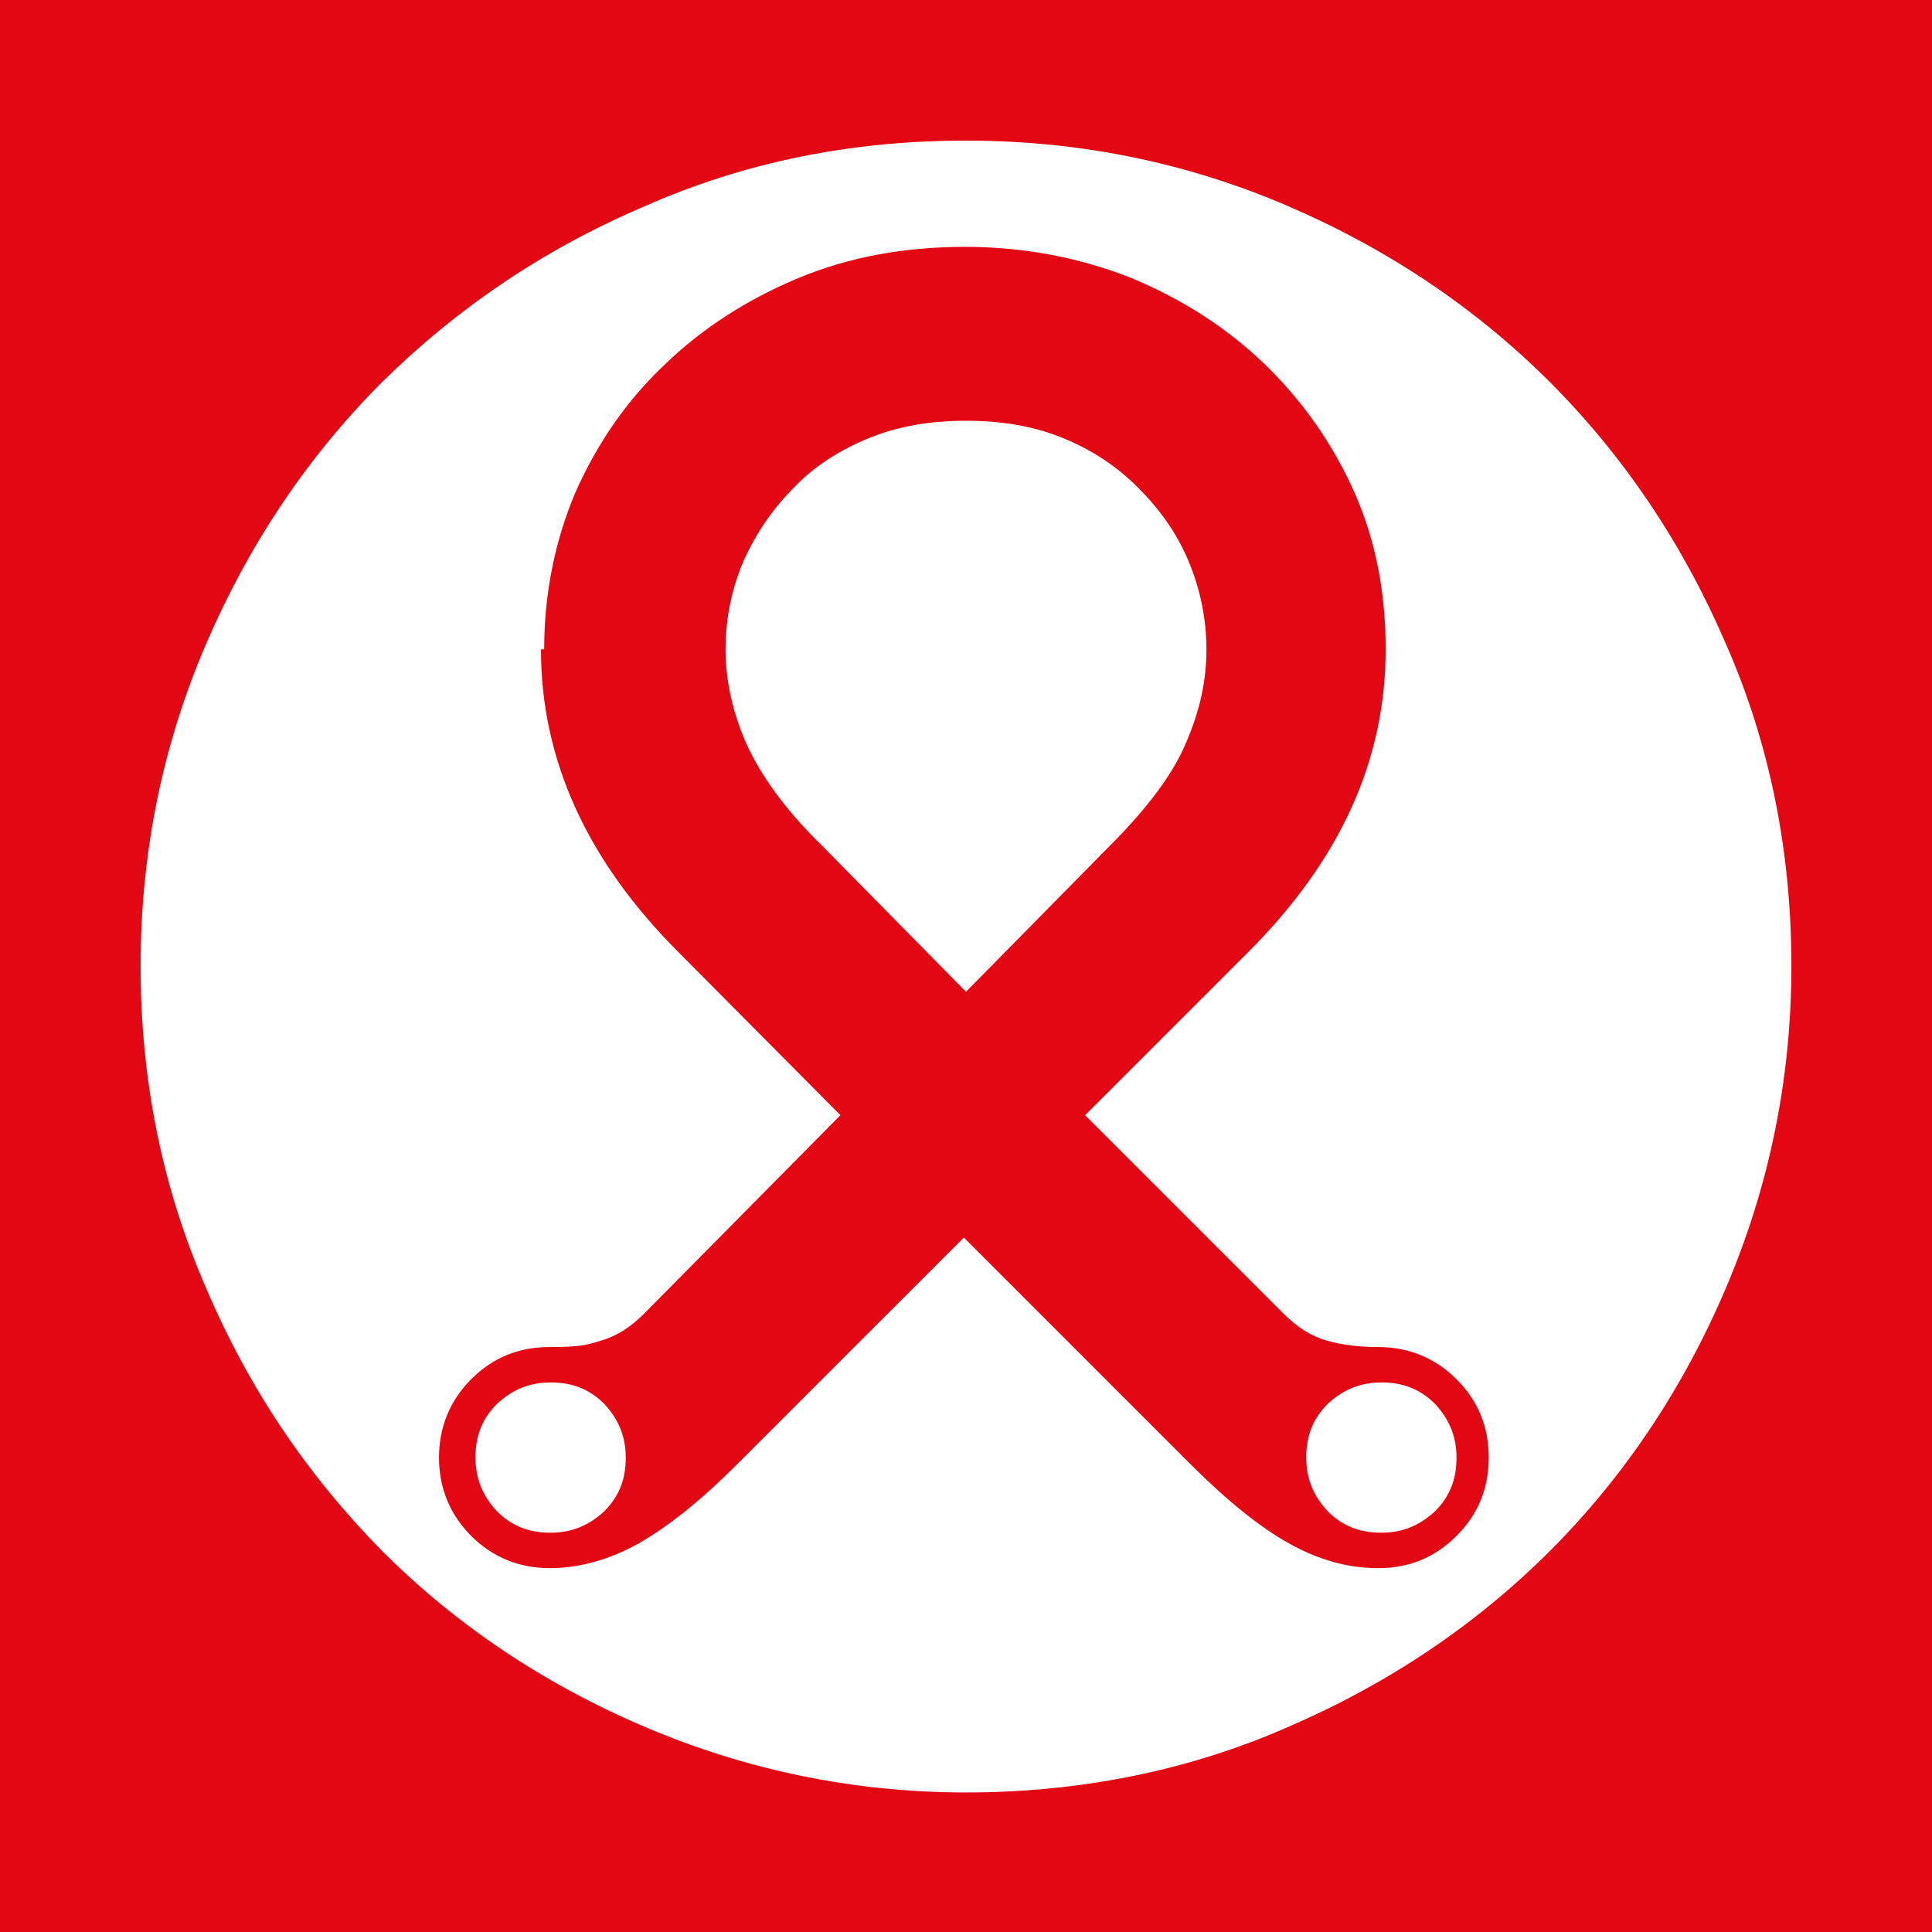
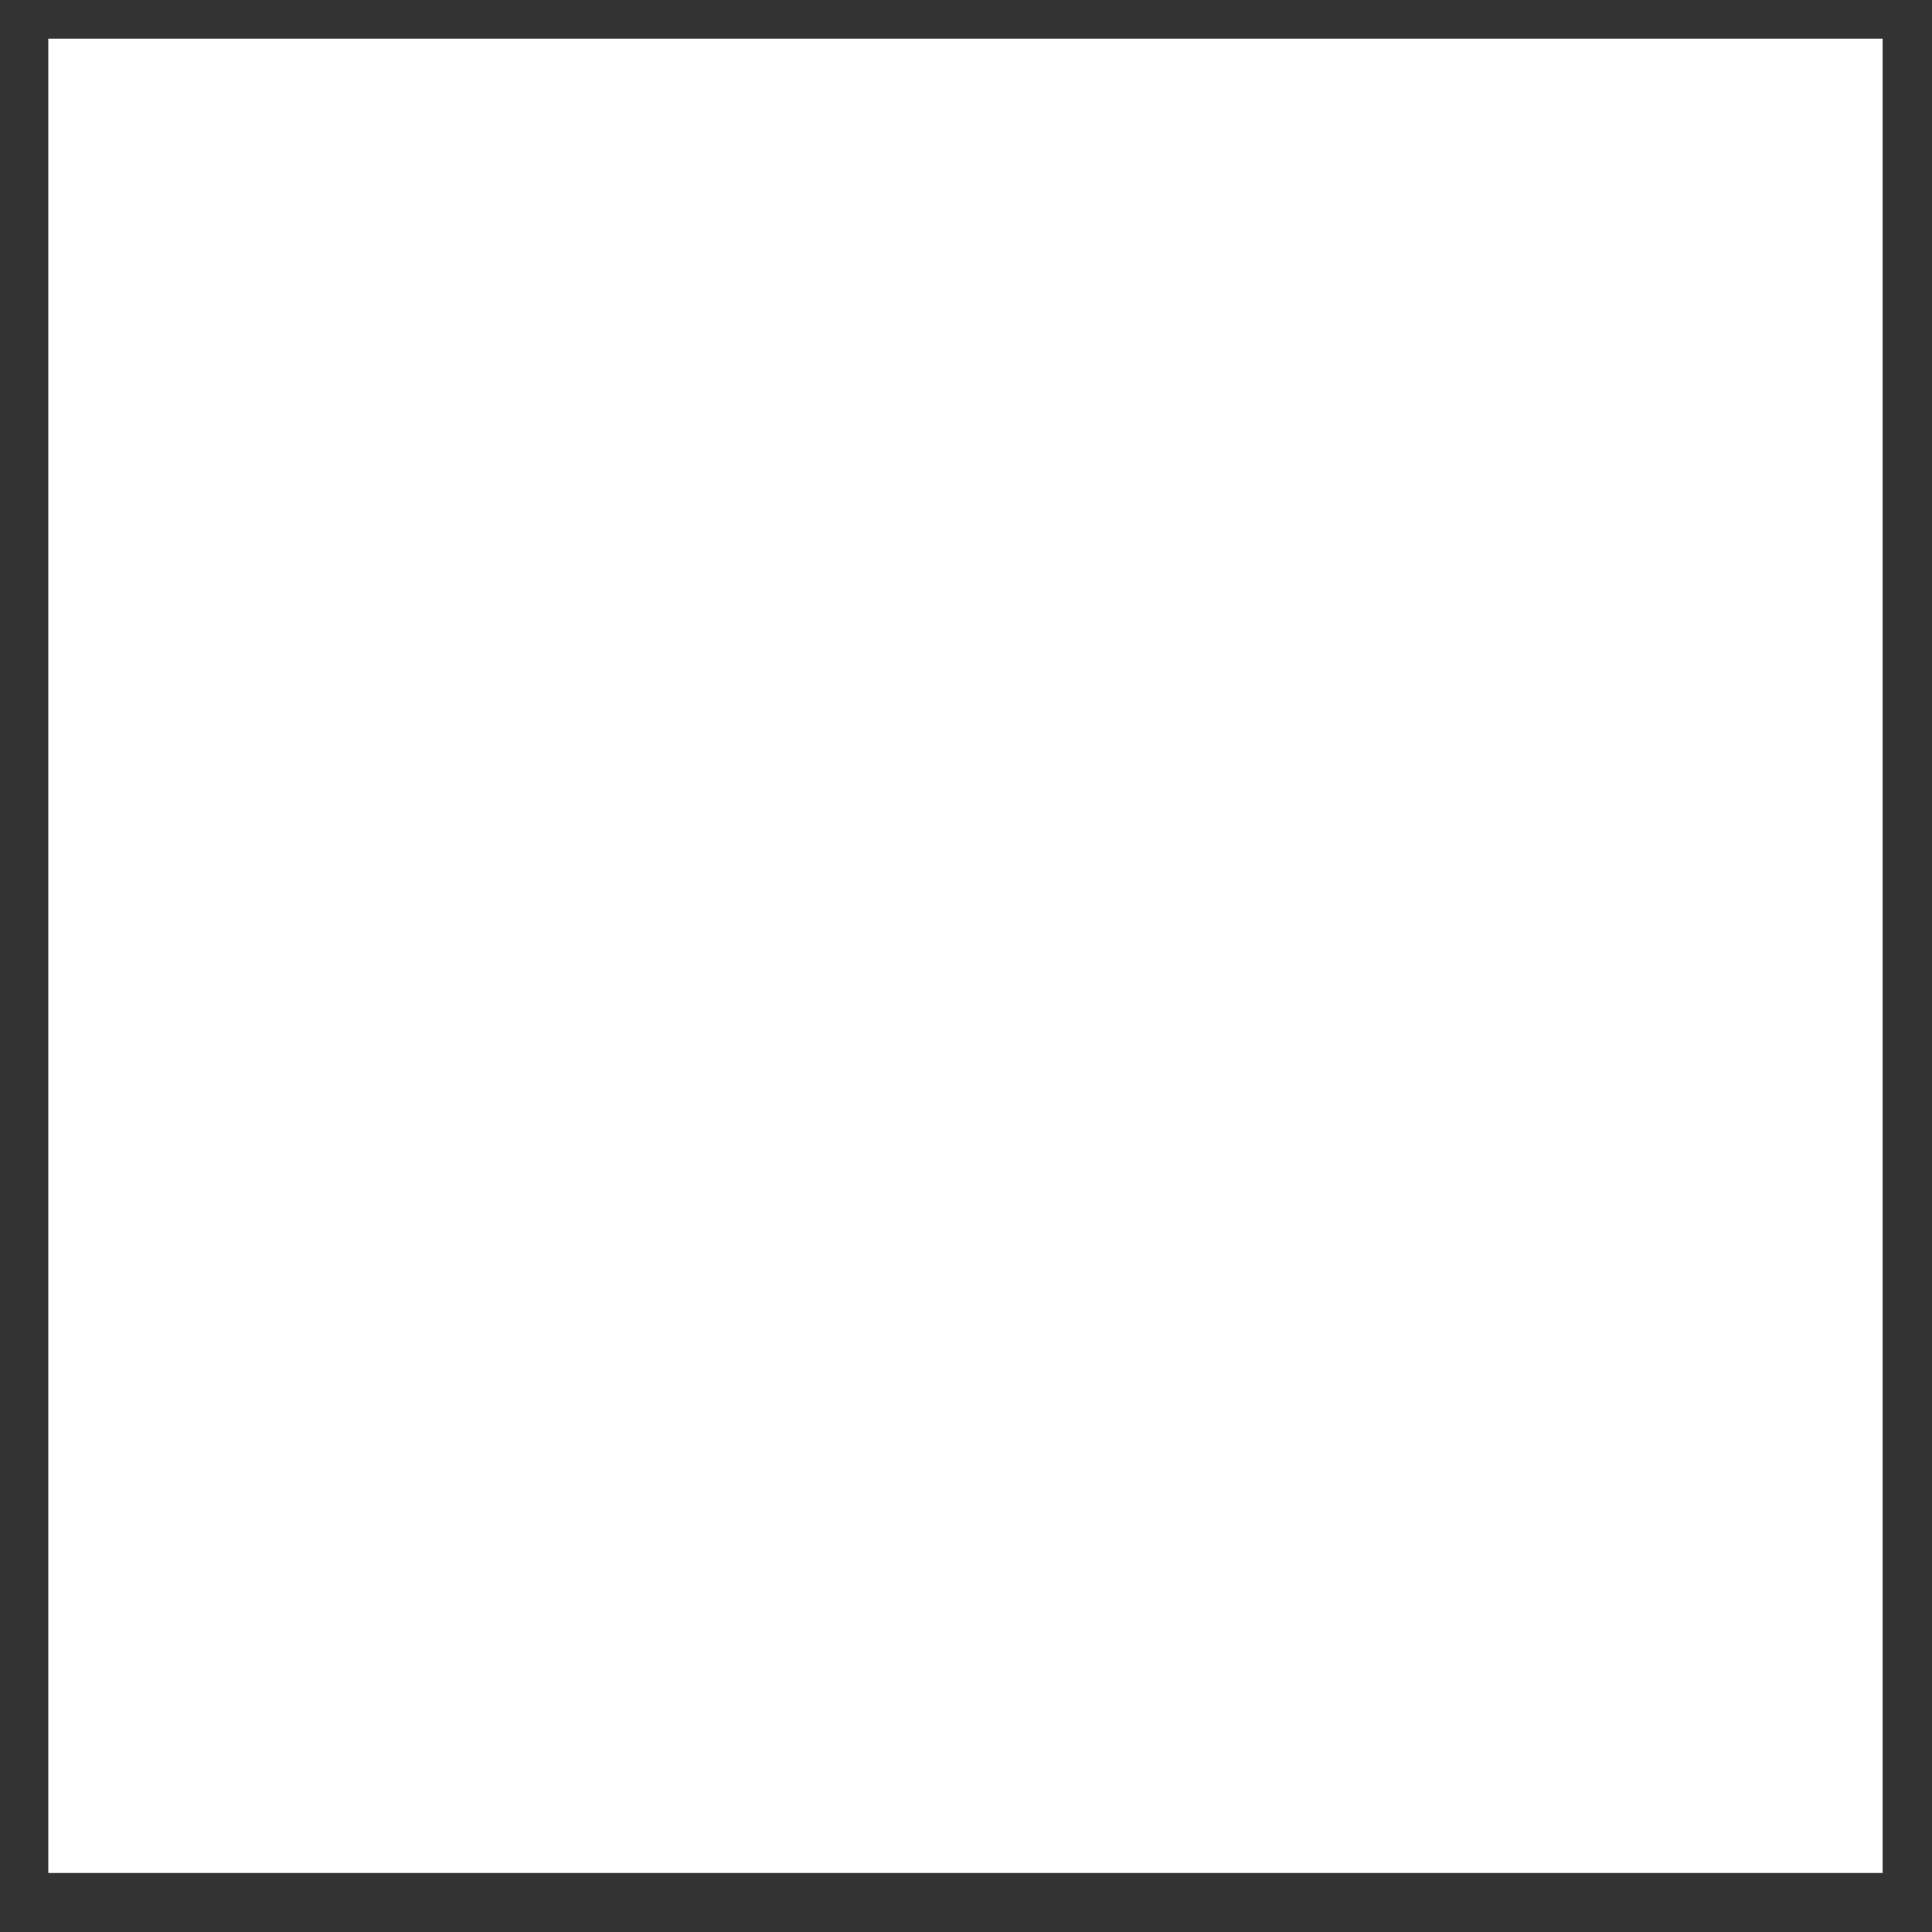
<svg xmlns="http://www.w3.org/2000/svg" id="Ebene_1" data-name="Ebene 1" version="1.1" viewBox="0 0 180 180">
  <rect x="0" y="0" width="180" height="180" fill="#333333" stroke="none" />
  <defs>
    <style>
      .cls-1 {
        fill: #e30613;
      }

      .cls-1, .cls-2 {
        stroke-width: 0px;
      }

      .cls-2 {
        fill: #fff;
      }
    </style>
  </defs>
  <rect class="cls-2" x="4.5" y="3.6" width="170.9" height="170.9" />
-   <path class="cls-1" d="M0,0h180v180H0V0ZM13.1,90c0,10.6,2,20.6,6.1,30,4,9.4,9.5,17.5,16.4,24.5,6.9,6.9,15.1,12.4,24.5,16.4,9.4,4,19.4,6.1,29.9,6.1s20.7-2,30-6.1c9.3-4,17.5-9.5,24.4-16.4,6.9-6.9,12.4-15.1,16.4-24.5,4-9.4,6.1-19.4,6.1-30s-2-20.7-6.1-30c-4-9.3-9.5-17.5-16.4-24.4-6.9-6.9-15.1-12.4-24.4-16.4-9.3-4-19.3-6.1-30-6.1s-20.6,2-29.9,6.1c-9.4,4-17.5,9.5-24.5,16.4-6.9,6.9-12.4,15.1-16.4,24.4-4,9.3-6.1,19.3-6.1,30Z" />
-   <path class="cls-1" d="M67.6,60.5c0,2.8.6,5.7,1.9,8.7,1.3,2.9,3.6,6.2,7.1,9.6l13.4,13.6,13.4-13.6c3.5-3.5,5.9-6.7,7.1-9.6,1.3-3,1.9-5.8,1.9-8.7s-.6-5.7-1.7-8.3c-1.1-2.6-2.7-4.8-4.7-6.8-2-2-4.3-3.5-7-4.6-2.7-1.1-5.7-1.6-9-1.6s-6.3.5-9,1.6c-2.7,1.1-5.1,2.6-7,4.6-2,2-3.5,4.2-4.7,6.8-1.1,2.6-1.7,5.3-1.7,8.3ZM44.3,135.8c0,2,.7,3.6,2,5,1.4,1.4,3,2,5,2s3.6-.7,5-2c1.4-1.4,2-3,2-5s-.7-3.6-2-5c-1.4-1.4-3-2-5-2s-3.6.7-5,2c-1.4,1.4-2,3-2,5ZM50.7,60.5c0-5.2,1-10.1,2.9-14.6,2-4.5,4.7-8.5,8.3-11.9,3.5-3.4,7.7-6.1,12.5-8.1,4.8-2,10-2.9,15.5-2.9s10.7,1,15.5,2.9c4.8,2,9,4.7,12.5,8.1,3.5,3.4,6.3,7.4,8.3,11.9,2,4.5,2.9,9.4,2.9,14.6,0,10.3-4.2,19.6-12.8,28.2l-15.2,15.2,18.5,18.5c1.3,1.3,2.6,2.1,4,2.5,1.4.4,3,.6,4.8.6,2.8,0,5.3,1,7.3,3,2,2,3,4.4,3,7.3s-1,5.3-3,7.3c-2,2-4.4,3-7.3,3s-5.6-.8-8.3-2.3c-2.7-1.5-5.8-4-9.2-7.4l-21.1-21.1-21.1,21.1c-3.4,3.4-6.4,5.8-9.2,7.4-2.7,1.5-5.5,2.3-8.3,2.3s-5.3-1-7.3-3c-2-2-3-4.5-3-7.3s1-5.3,3-7.3c2-2,4.4-3,7.3-3s3.5-.2,4.8-.6c1.4-.4,2.7-1.2,4-2.5l18.3-18.5-15.1-15.2c-8.5-8.5-12.8-17.9-12.8-28.2ZM135.7,135.8c0-2-.7-3.6-2-5-1.4-1.4-3-2-5-2s-3.6.7-5,2c-1.4,1.4-2,3-2,5s.7,3.6,2,5c1.4,1.4,3,2,5,2s3.6-.7,5-2c1.4-1.4,2-3,2-5Z" />
</svg>